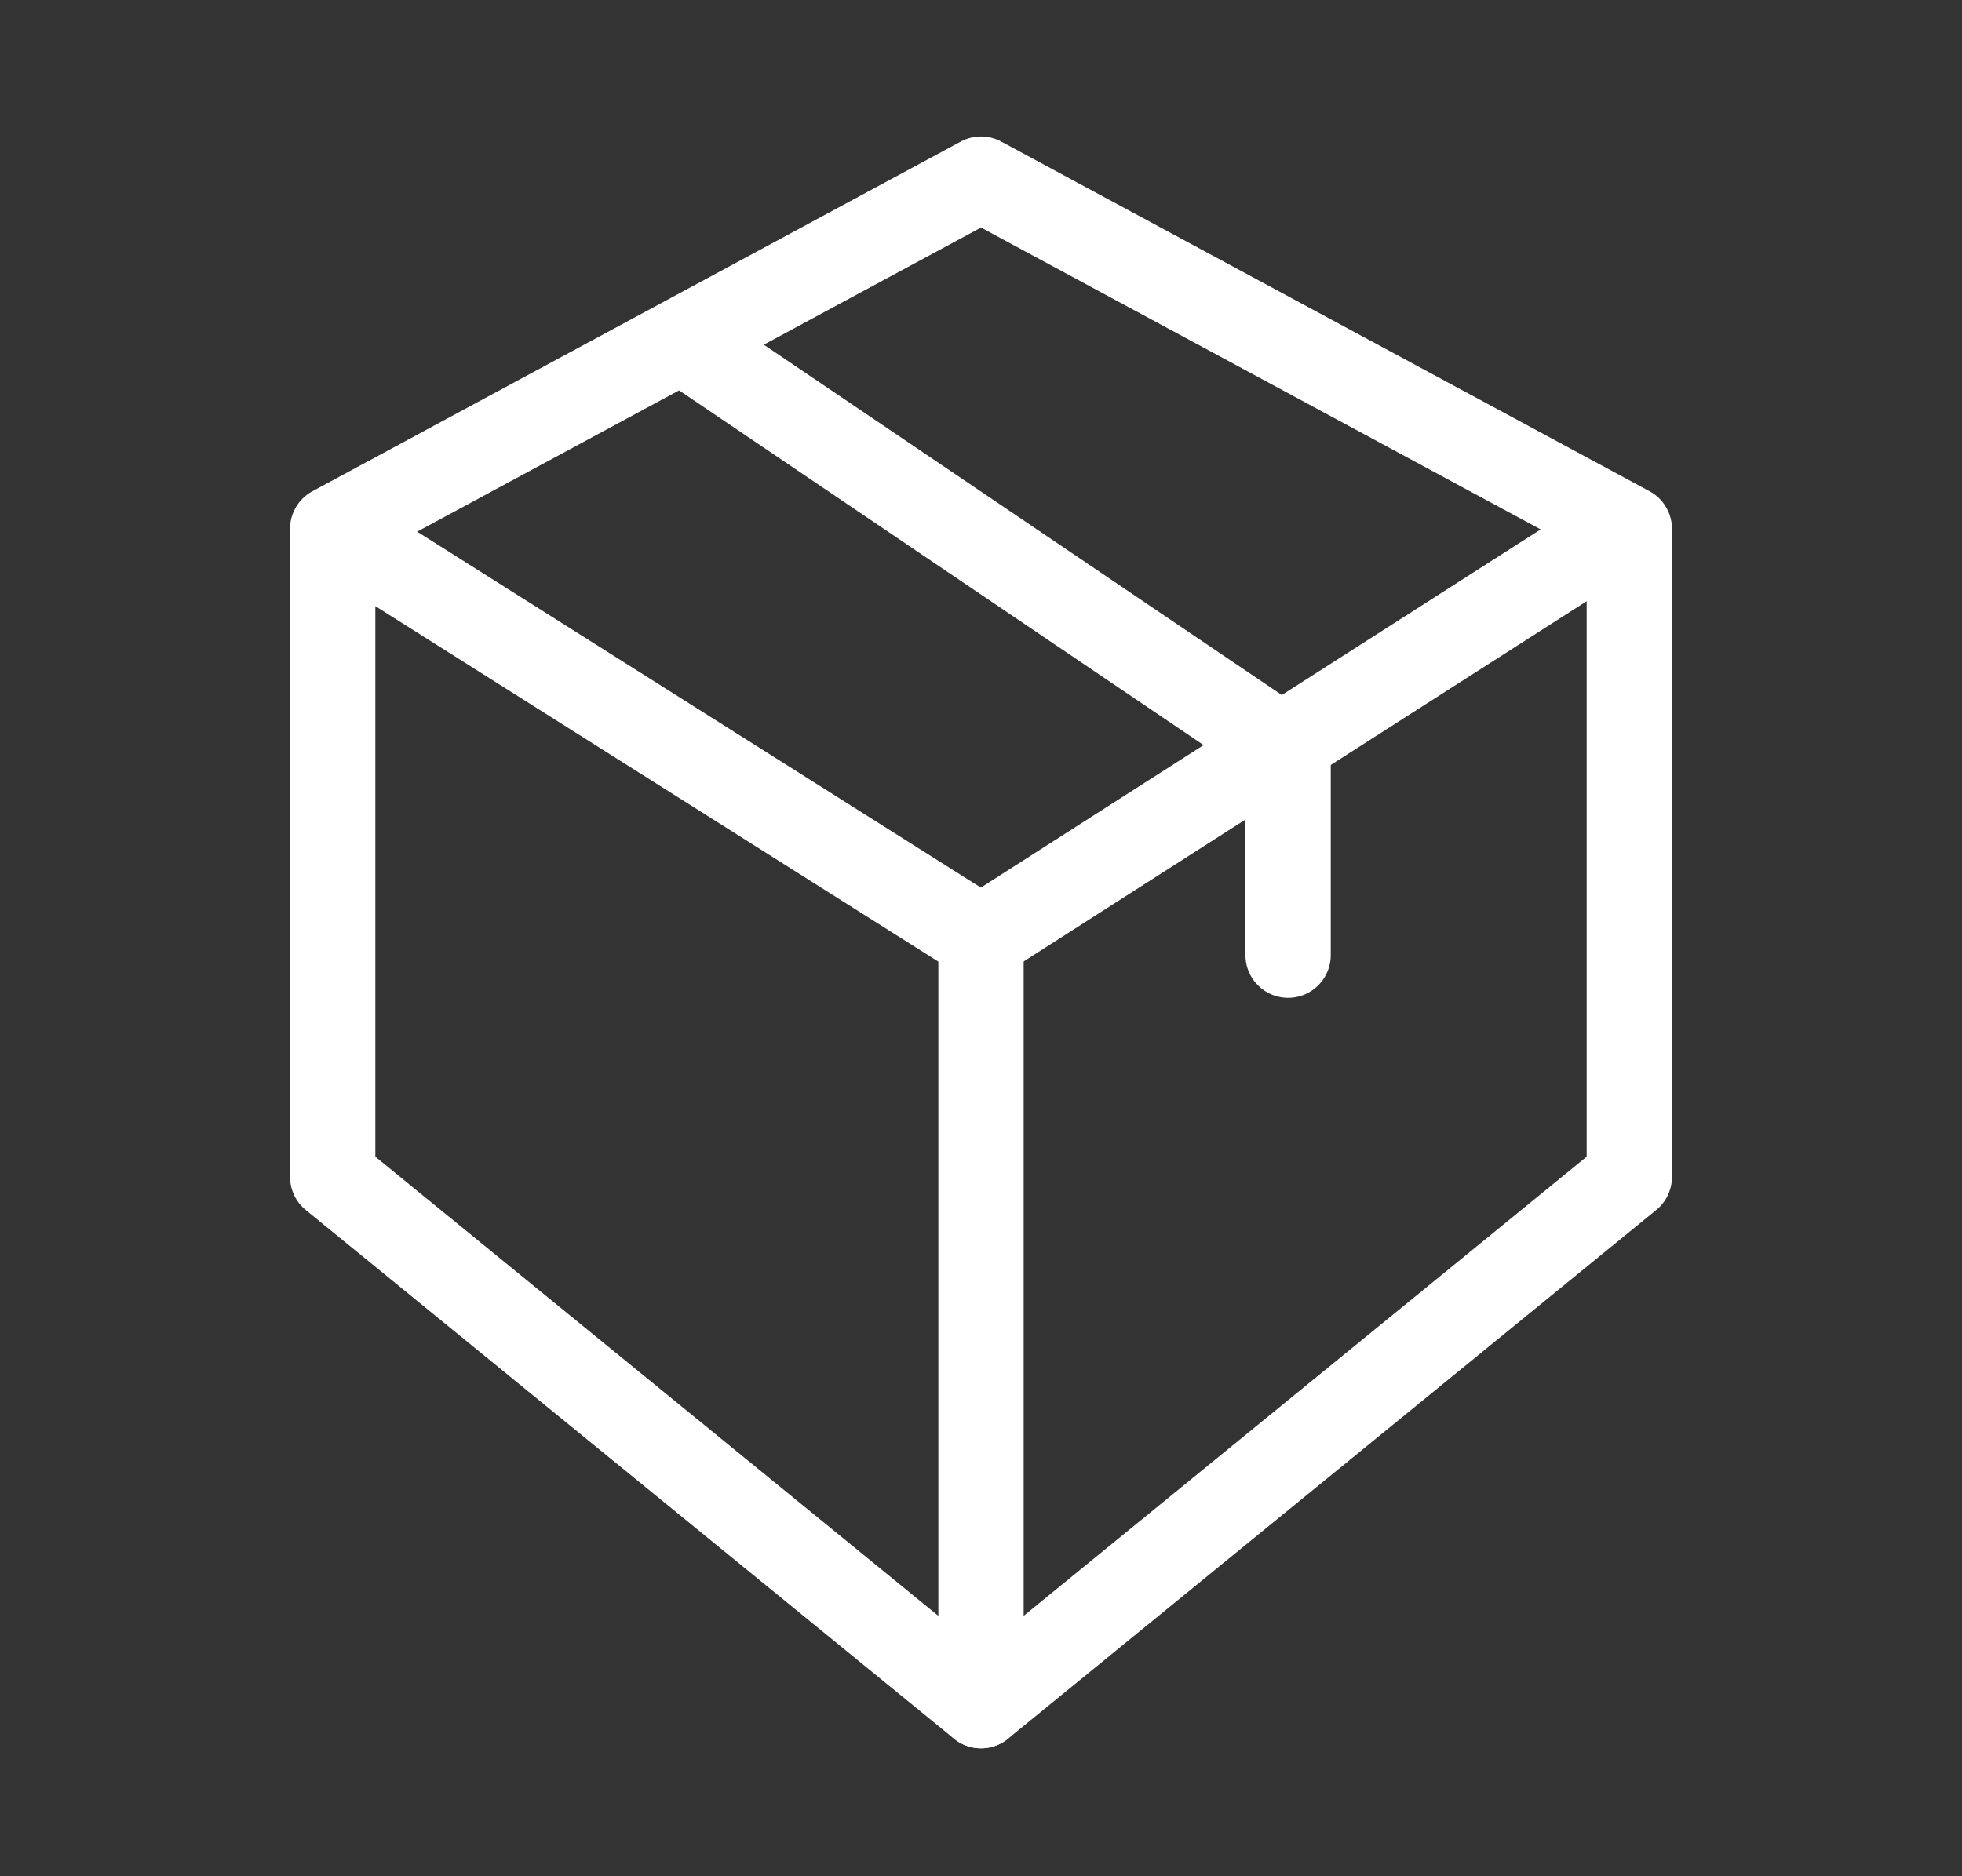
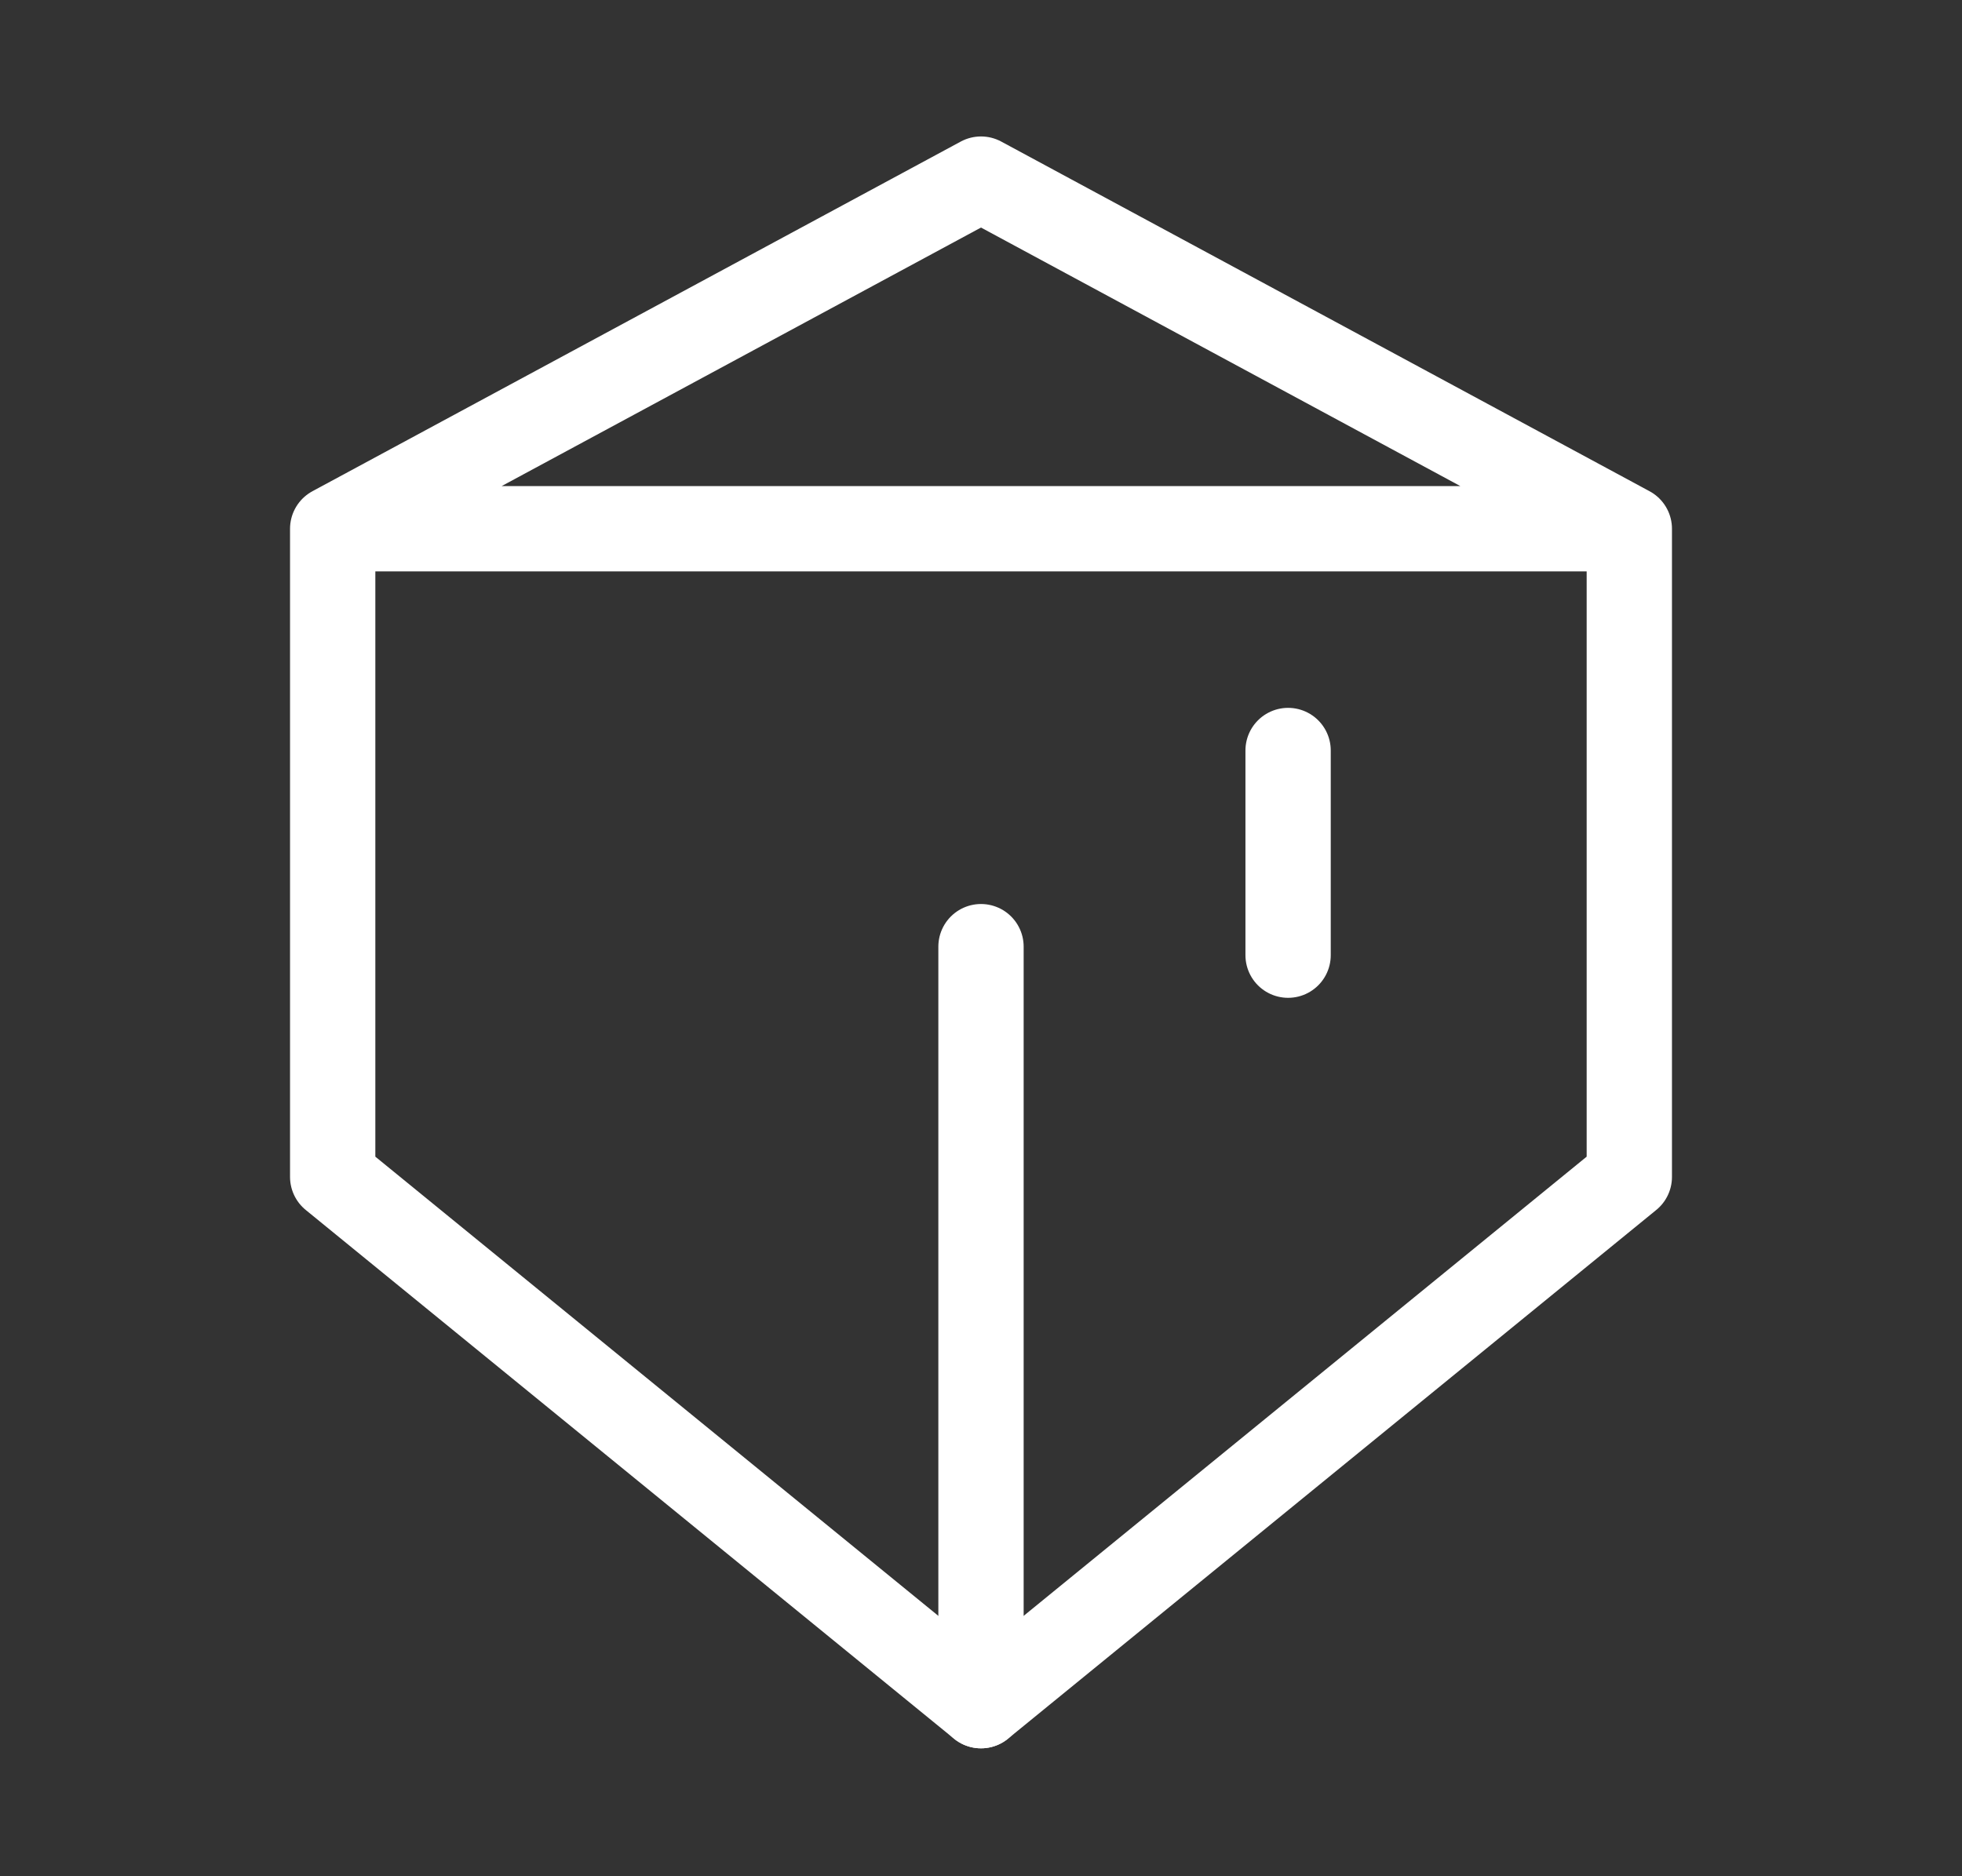
<svg xmlns="http://www.w3.org/2000/svg" version="1.1" id="Warstwa_1" x="0px" y="0px" width="23px" height="22px" viewBox="0 0 23 22" style="enable-background:new 0 0 23 22;" xml:space="preserve">
  <rect x="0" y="0" width="23" height="22" fill="#333333" stroke="none" />
  <style type="text/css">
	.st0{fill:none;stroke:#FFFFFF;stroke-linecap:round;stroke-linejoin:round;stroke-miterlimit:10;}
</style>
  <path class="st0" d="M12.5,20" />
  <g>
-     <path class="st0" d="M3.9,6.2v7.6l7.6,6.2l7.6-6.2V6.2l-7.6-4.1L3.9,6.2z M3.9,6.2l7.6,4.8L19,6.2" />
+     <path class="st0" d="M3.9,6.2v7.6l7.6,6.2l7.6-6.2V6.2l-7.6-4.1L3.9,6.2z M3.9,6.2L19,6.2" />
  </g>
  <line class="st0" x1="11.5" y1="11.1" x2="11.5" y2="20" />
-   <line class="st0" x1="14.8" y1="8.6" x2="8" y2="4" />
  <line class="st0" x1="15.1" y1="11.2" x2="15.1" y2="8.8" />
</svg>